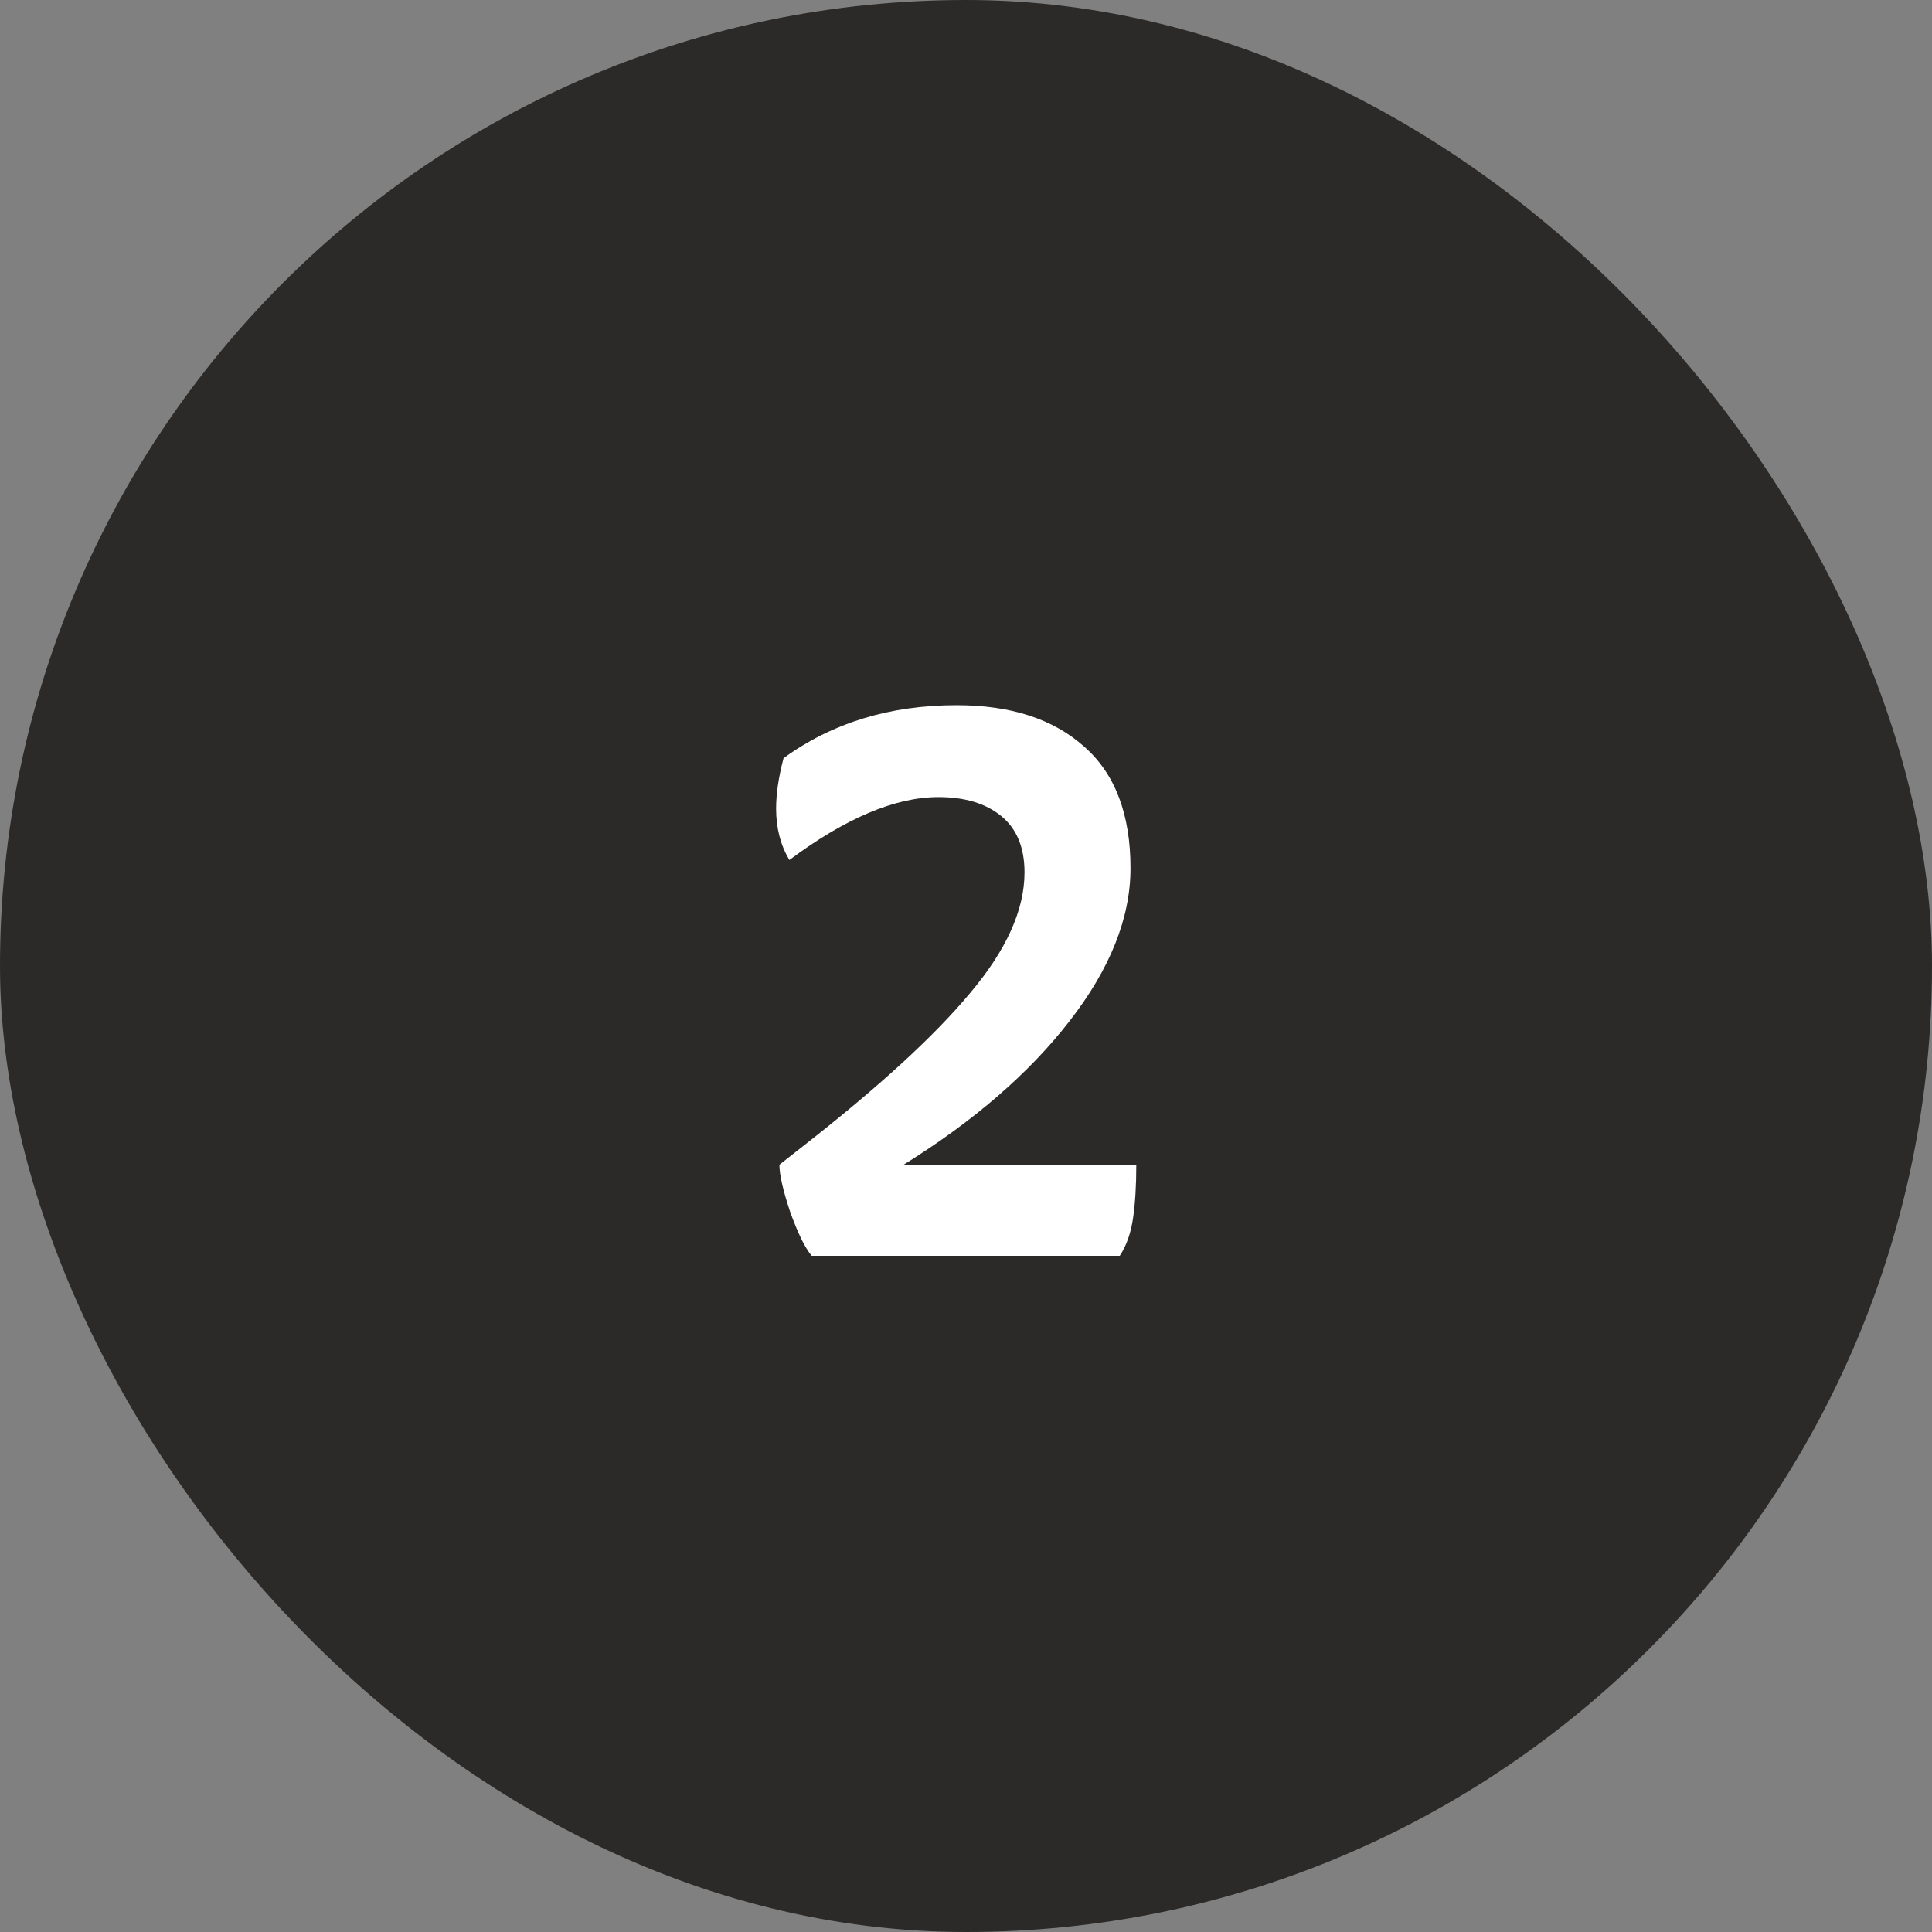
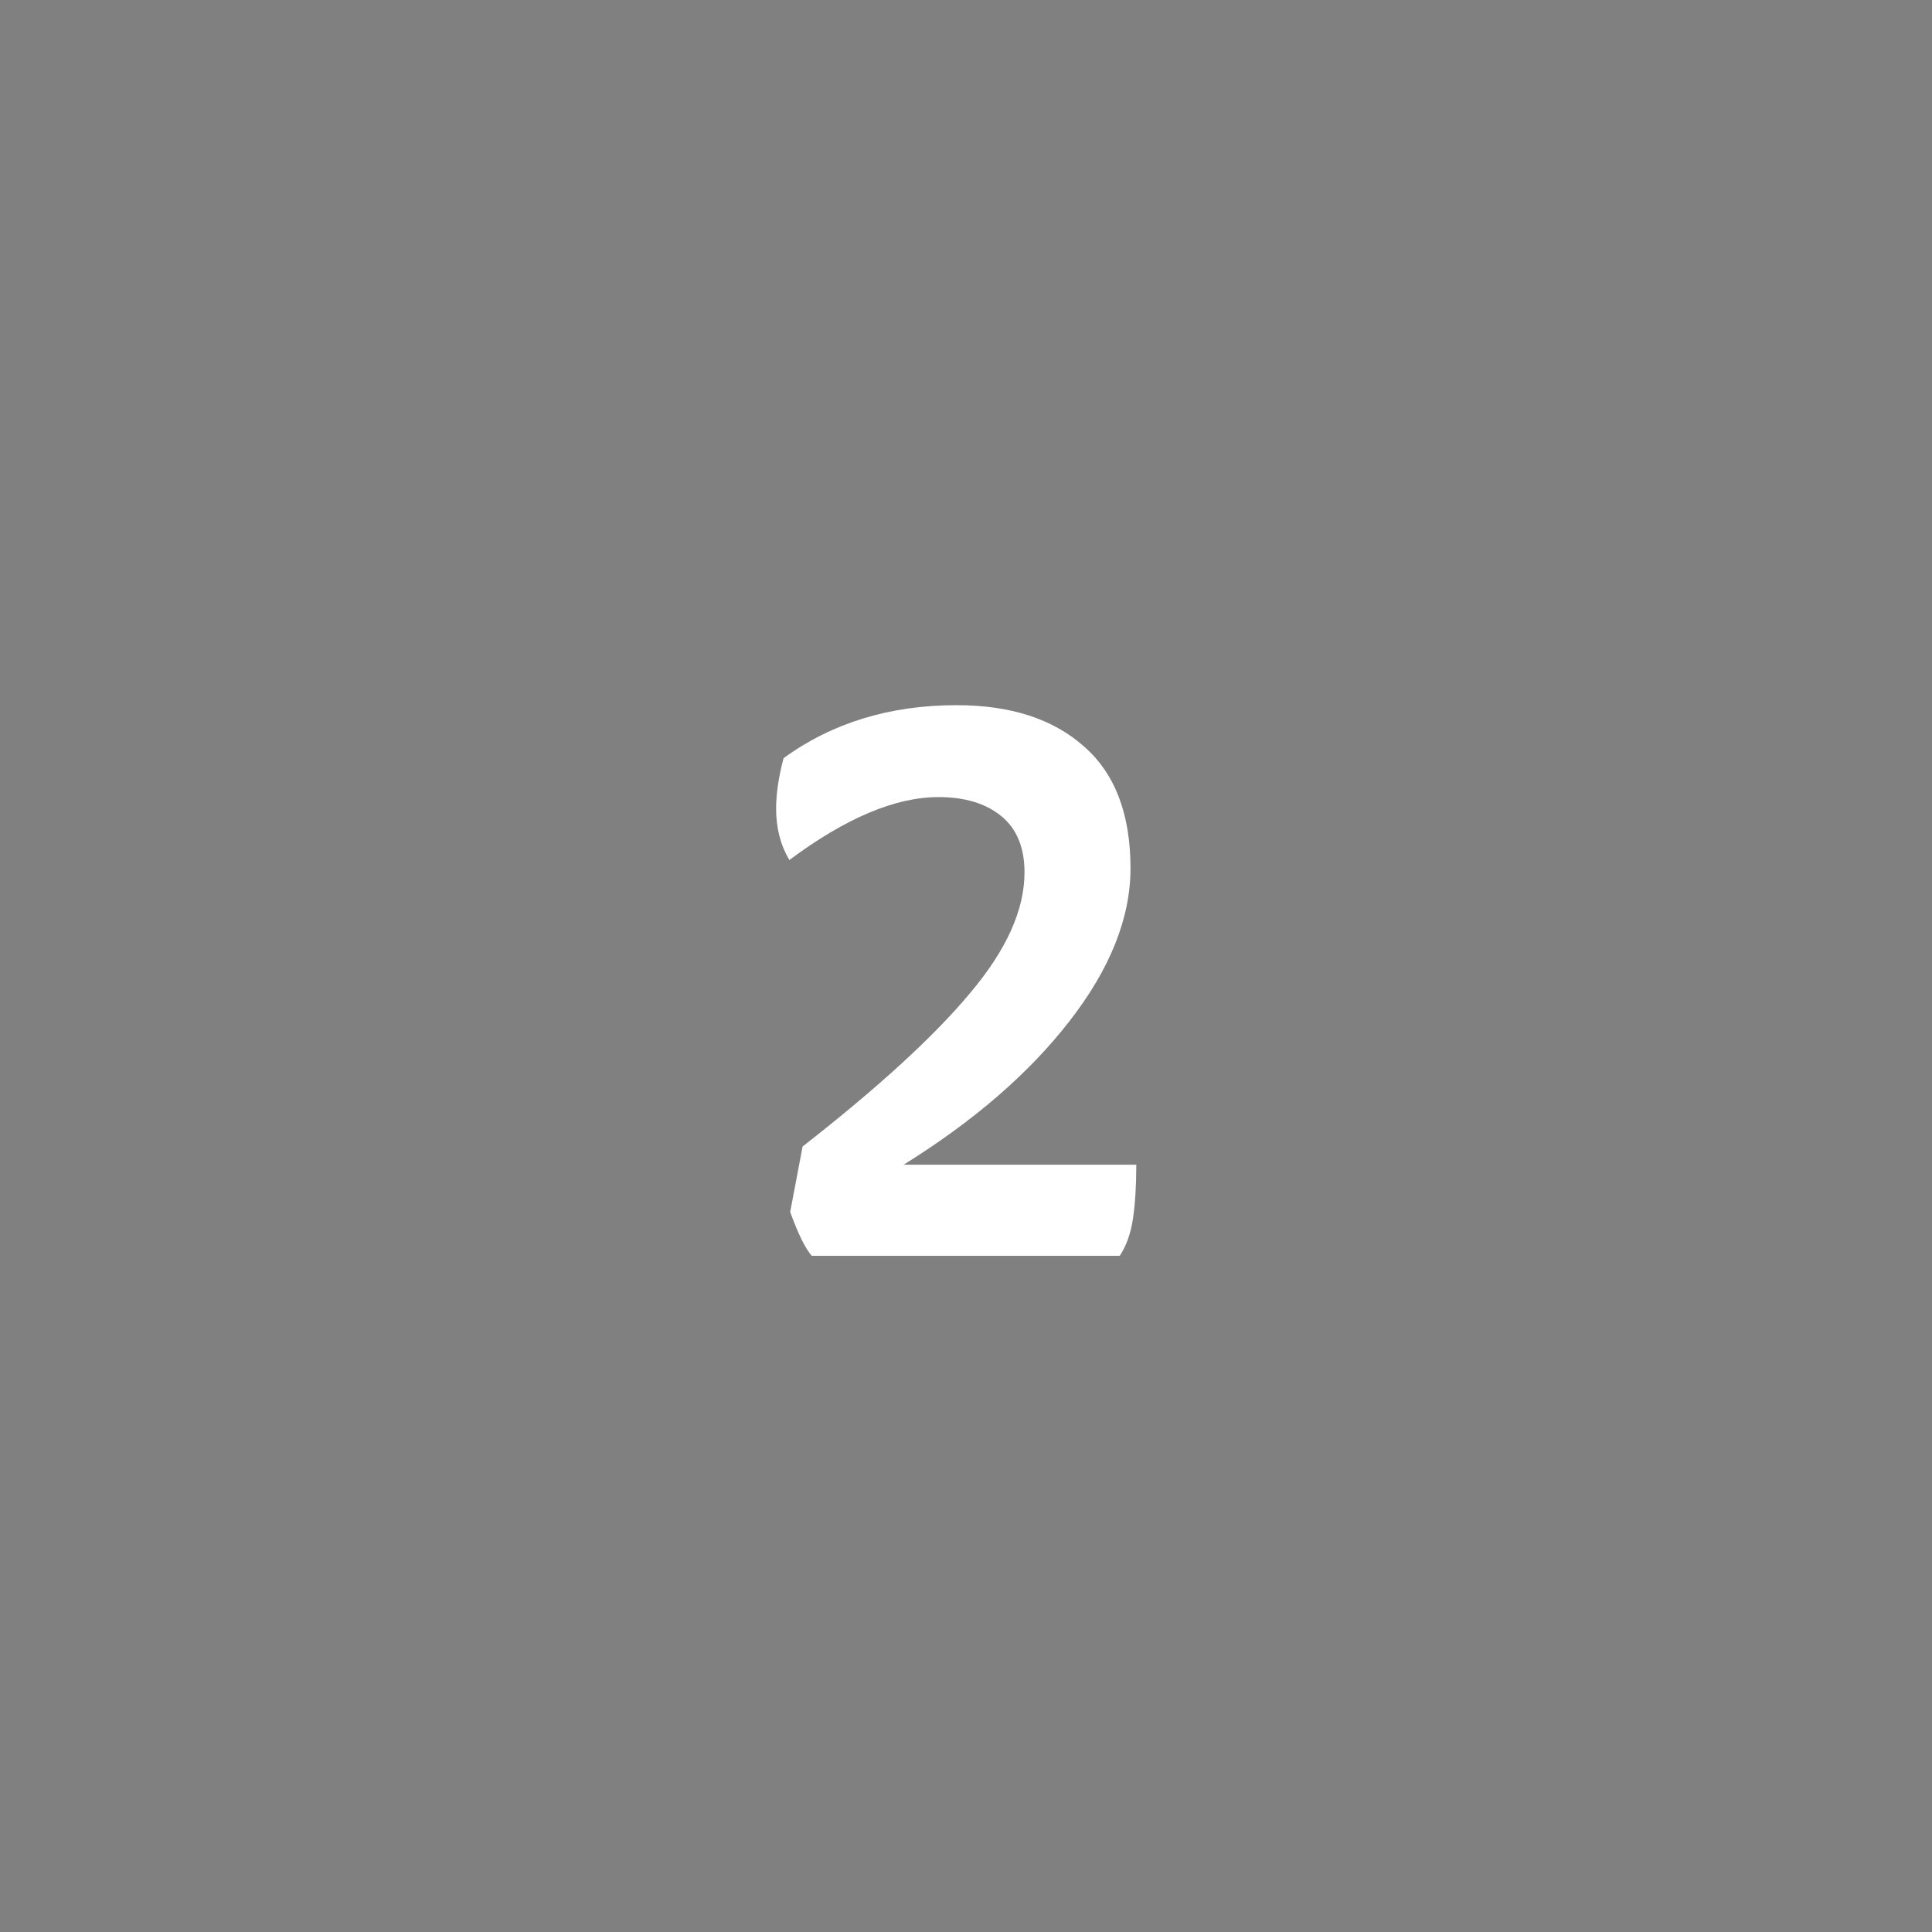
<svg xmlns="http://www.w3.org/2000/svg" width="70" height="70" viewBox="0 0 70 70" fill="none">
  <rect x="0" y="0" width="70" height="70" fill="#808080" stroke="none" />
-   <rect width="70" height="70" rx="35" fill="#2C2A29" />
-   <path d="M41.17 42.2C41.17 42.96 41.13 43.61 41.05 44.15C40.97 44.69 40.81 45.14 40.57 45.5H29.41C29.17 45.22 28.91 44.69 28.63 43.91C28.37 43.13 28.24 42.56 28.24 42.2L29.08 41.54C31.82 39.4 33.84 37.55 35.14 35.99C36.46 34.43 37.12 32.97 37.12 31.61C37.12 30.71 36.84 30.03 36.28 29.57C35.72 29.11 34.96 28.88 34 28.88C32.44 28.88 30.64 29.64 28.6 31.16C28.28 30.62 28.12 30 28.12 29.3C28.12 28.76 28.21 28.15 28.39 27.47C30.15 26.19 32.24 25.55 34.66 25.55C36.62 25.55 38.16 26.05 39.28 27.05C40.4 28.03 40.96 29.5 40.96 31.46C40.96 33.26 40.22 35.11 38.74 37.01C37.28 38.89 35.28 40.62 32.74 42.2H41.17Z" fill="white" />
+   <path d="M41.17 42.2C41.17 42.96 41.13 43.61 41.05 44.15C40.97 44.69 40.81 45.14 40.57 45.5H29.41C29.17 45.22 28.91 44.69 28.63 43.91L29.08 41.54C31.82 39.4 33.84 37.55 35.14 35.99C36.46 34.43 37.12 32.97 37.12 31.61C37.12 30.71 36.84 30.03 36.28 29.57C35.72 29.11 34.96 28.88 34 28.88C32.44 28.88 30.64 29.64 28.6 31.16C28.28 30.62 28.12 30 28.12 29.3C28.12 28.76 28.21 28.15 28.39 27.47C30.15 26.19 32.24 25.55 34.66 25.55C36.62 25.55 38.16 26.05 39.28 27.05C40.4 28.03 40.96 29.5 40.96 31.46C40.96 33.26 40.22 35.11 38.74 37.01C37.28 38.89 35.28 40.62 32.74 42.2H41.17Z" fill="white" />
</svg>